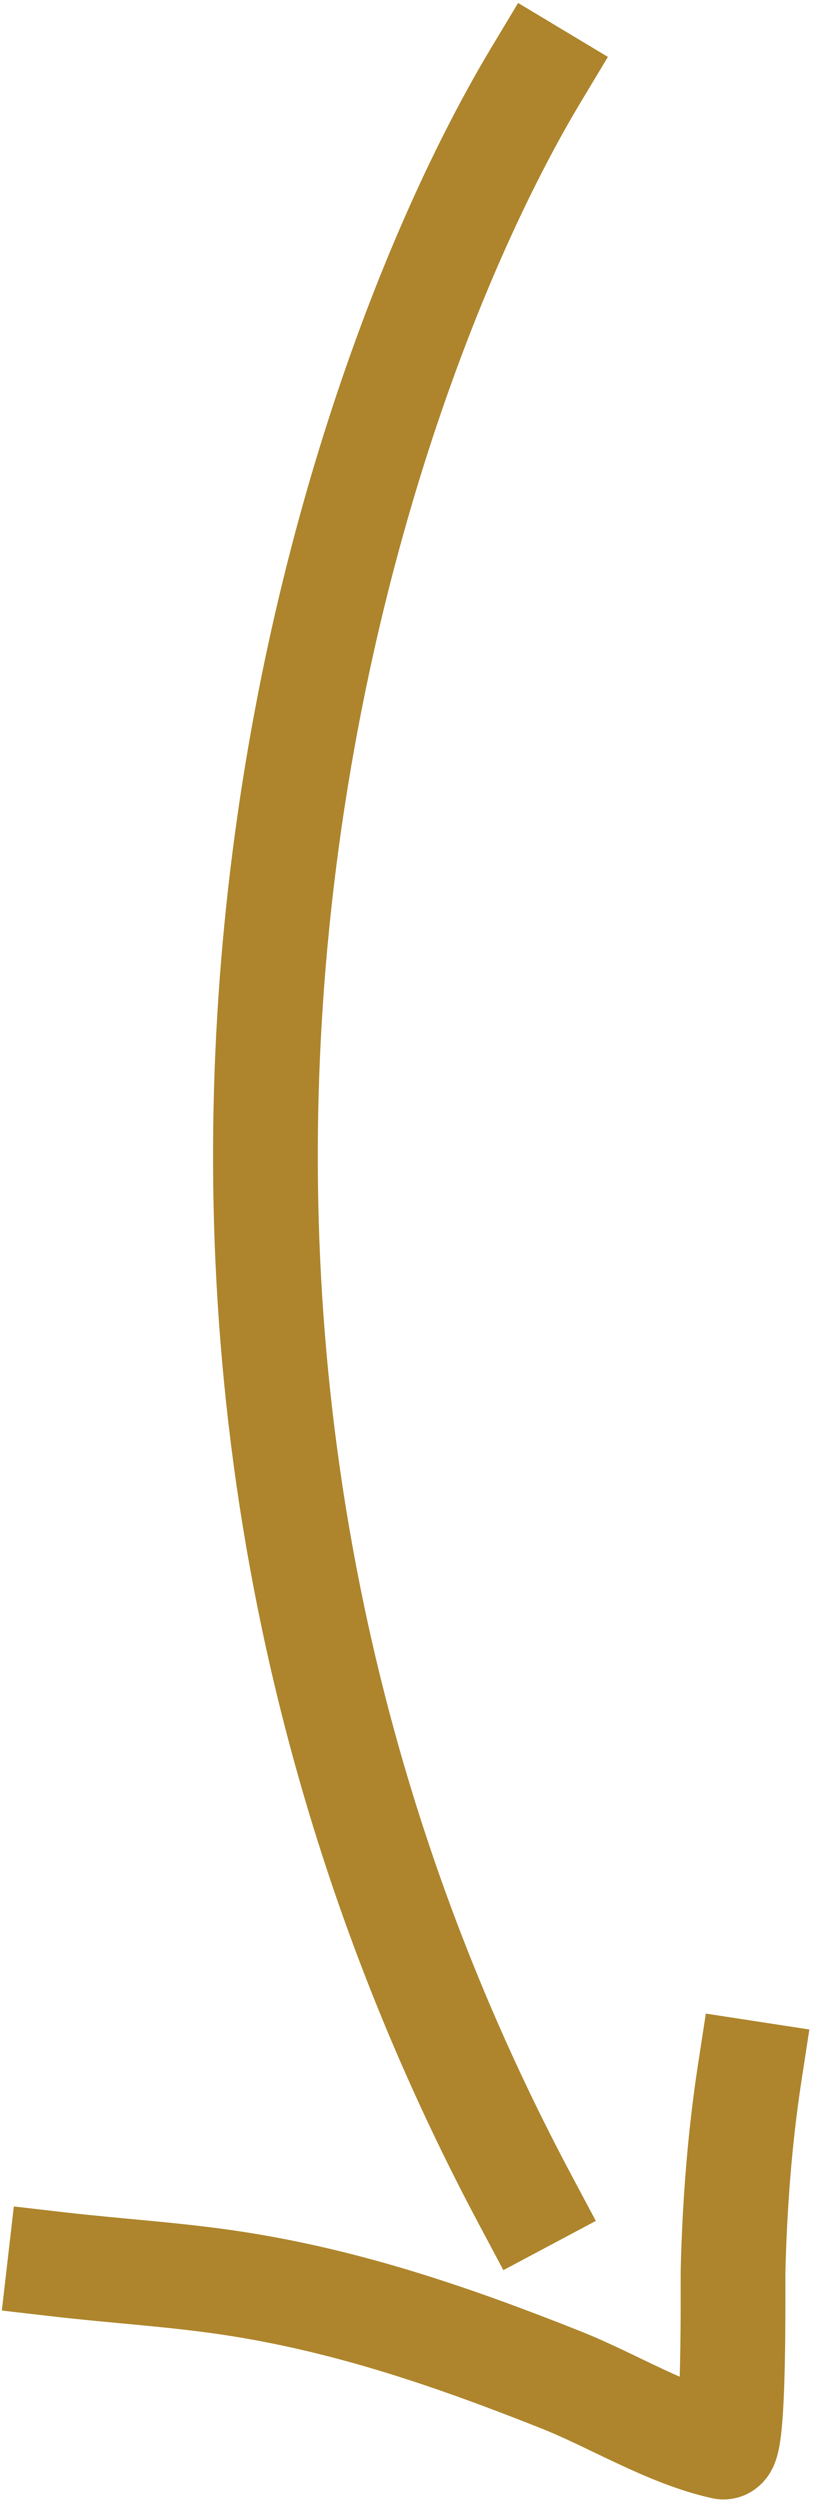
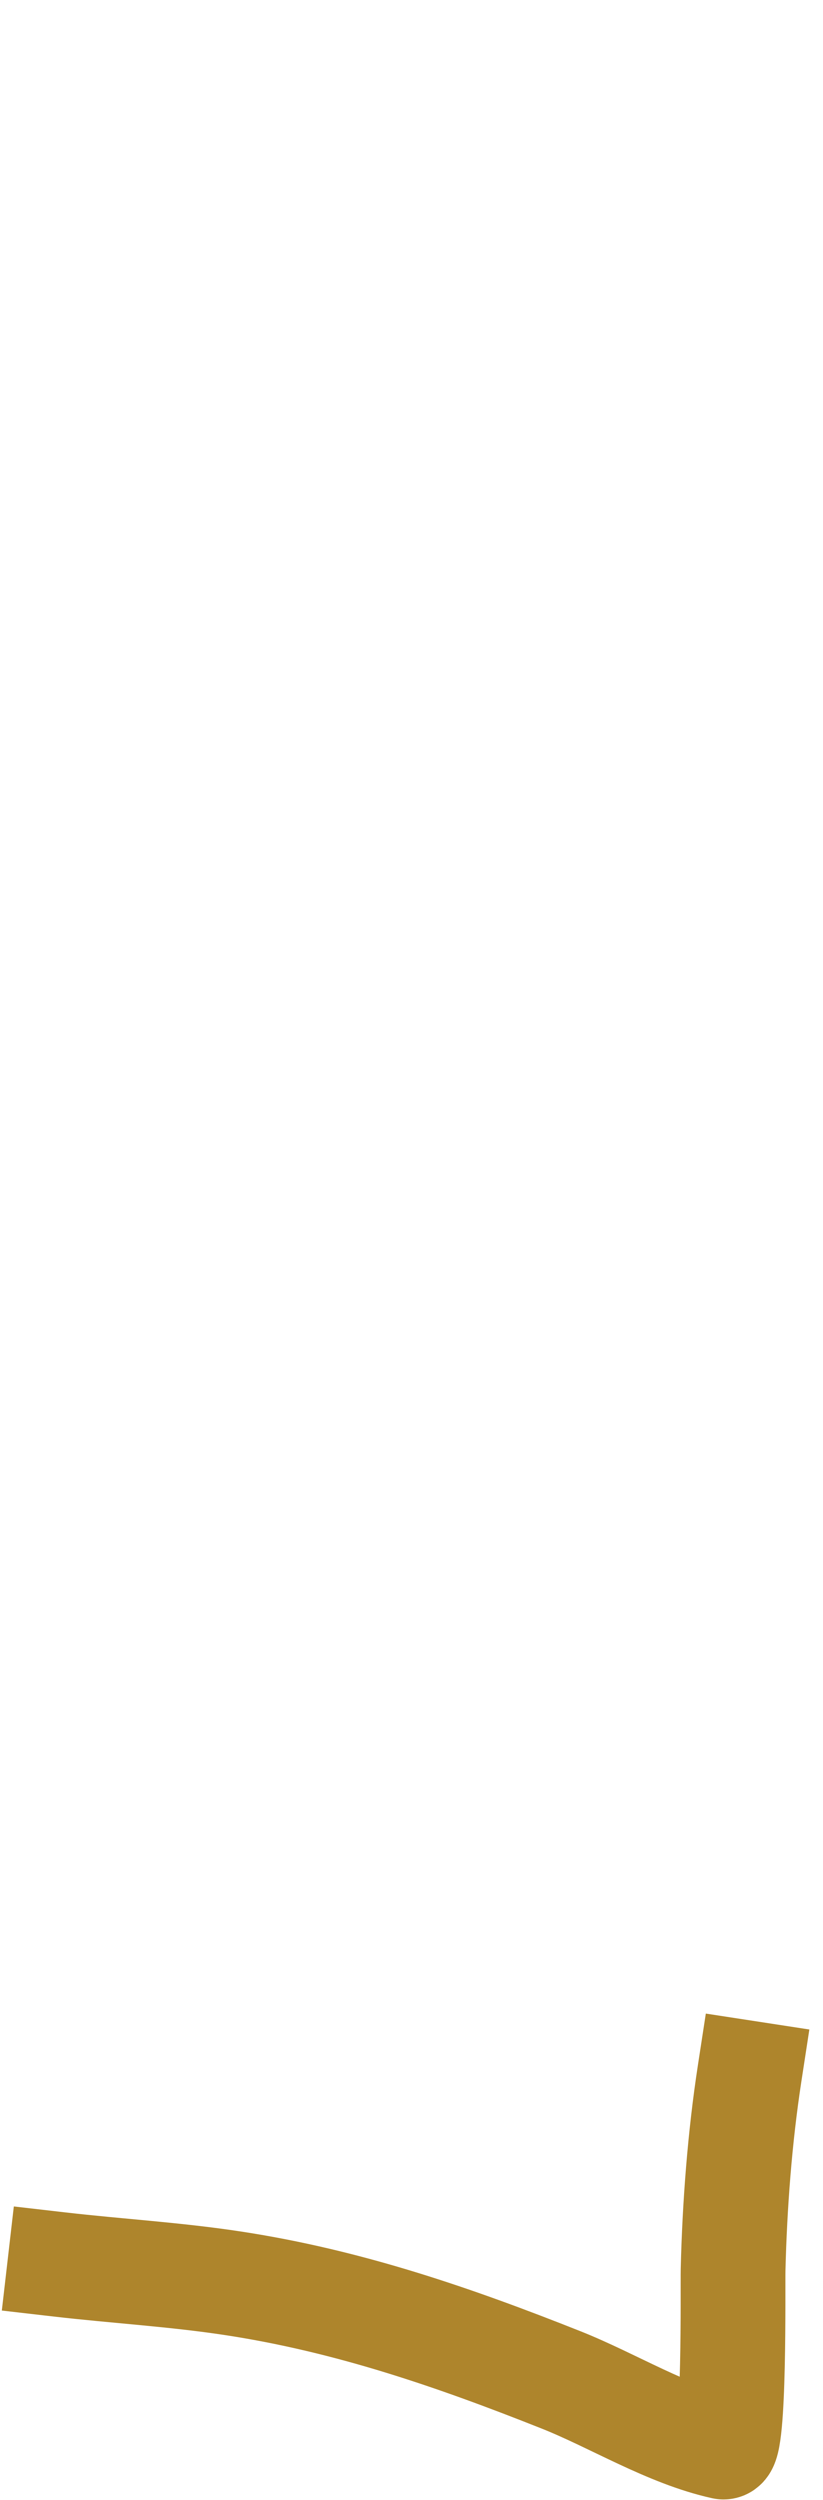
<svg xmlns="http://www.w3.org/2000/svg" fill="none" height="100%" overflow="visible" preserveAspectRatio="none" style="display: block;" viewBox="0 0 55 167" width="100%">
-   <path d="M35.823 5C22.342 27.447 3.319 87.253 35.083 146.914M50.097 138.5C49.44 142.775 49.095 147.317 48.991 151.64C48.967 152.677 49.112 163.634 48.336 163.463C44.608 162.638 40.984 160.365 37.488 158.976C30.338 156.136 23.293 153.704 15.575 152.527C11.713 151.938 7.841 151.714 4 151.271" id="Vector" stroke="#AE852C" stroke-linecap="square" stroke-miterlimit="10" stroke-width="7" />
+   <path d="M35.823 5M50.097 138.5C49.44 142.775 49.095 147.317 48.991 151.64C48.967 152.677 49.112 163.634 48.336 163.463C44.608 162.638 40.984 160.365 37.488 158.976C30.338 156.136 23.293 153.704 15.575 152.527C11.713 151.938 7.841 151.714 4 151.271" id="Vector" stroke="#AE852C" stroke-linecap="square" stroke-miterlimit="10" stroke-width="7" />
</svg>